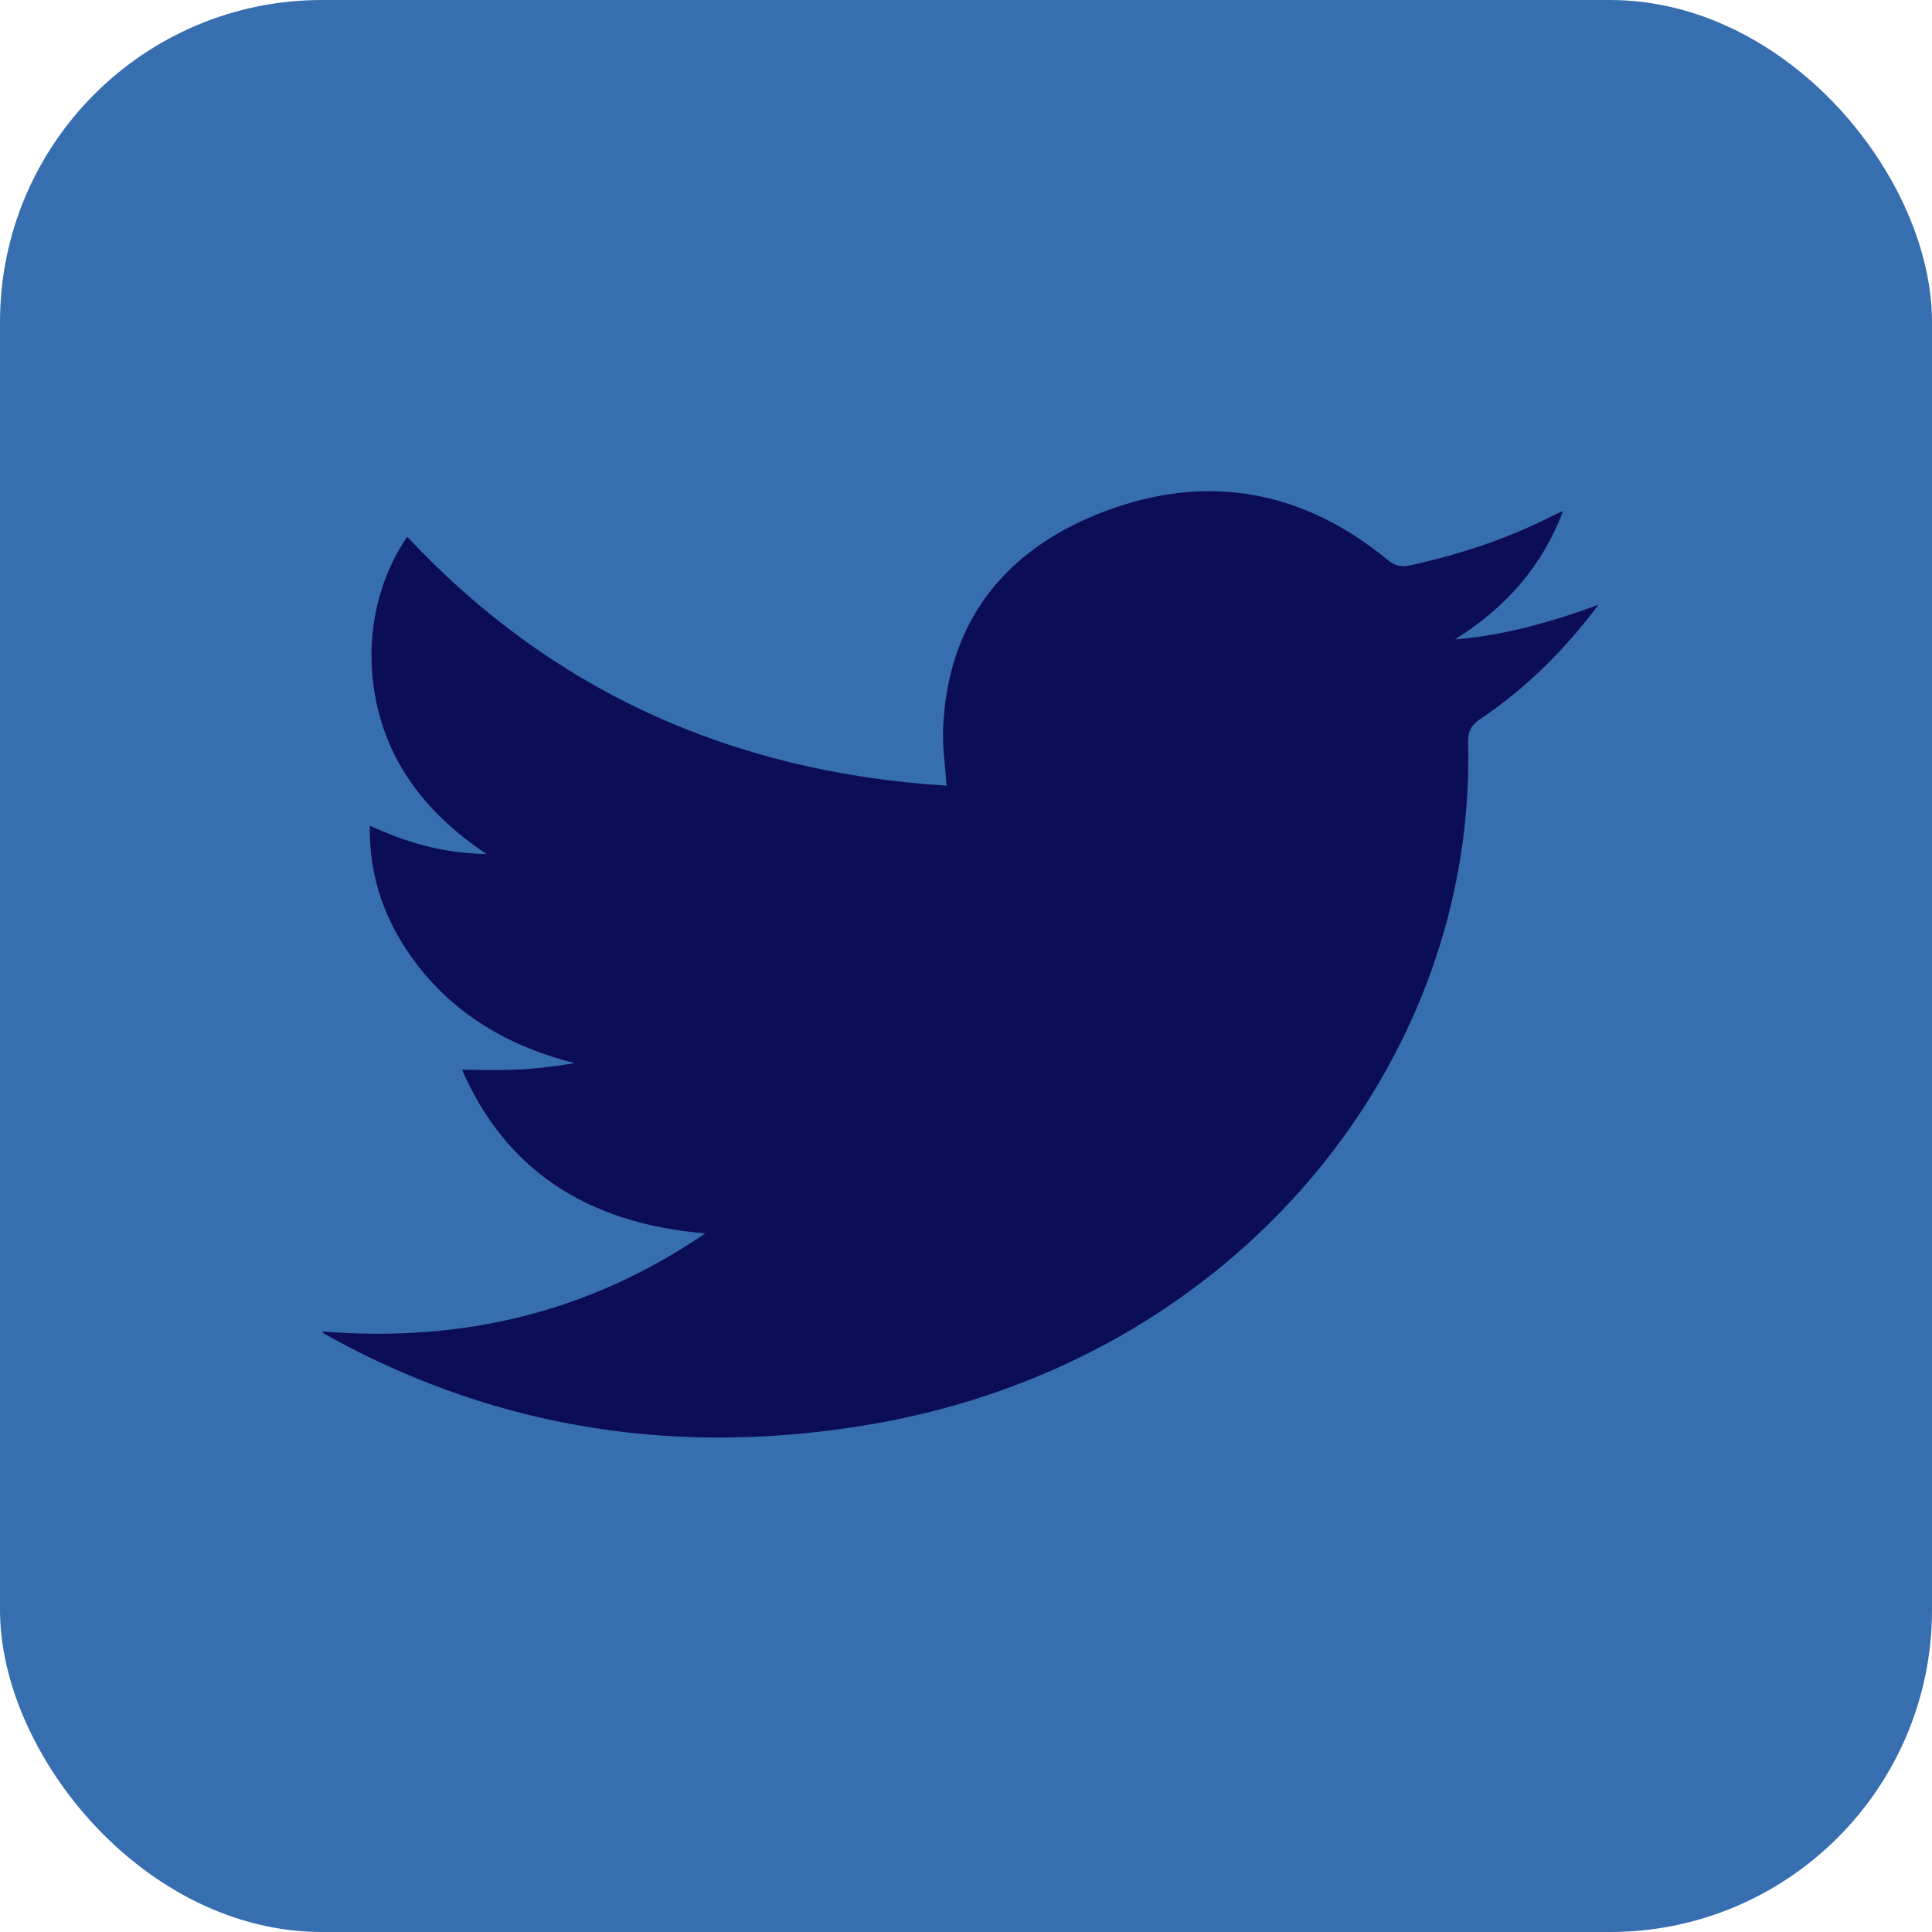
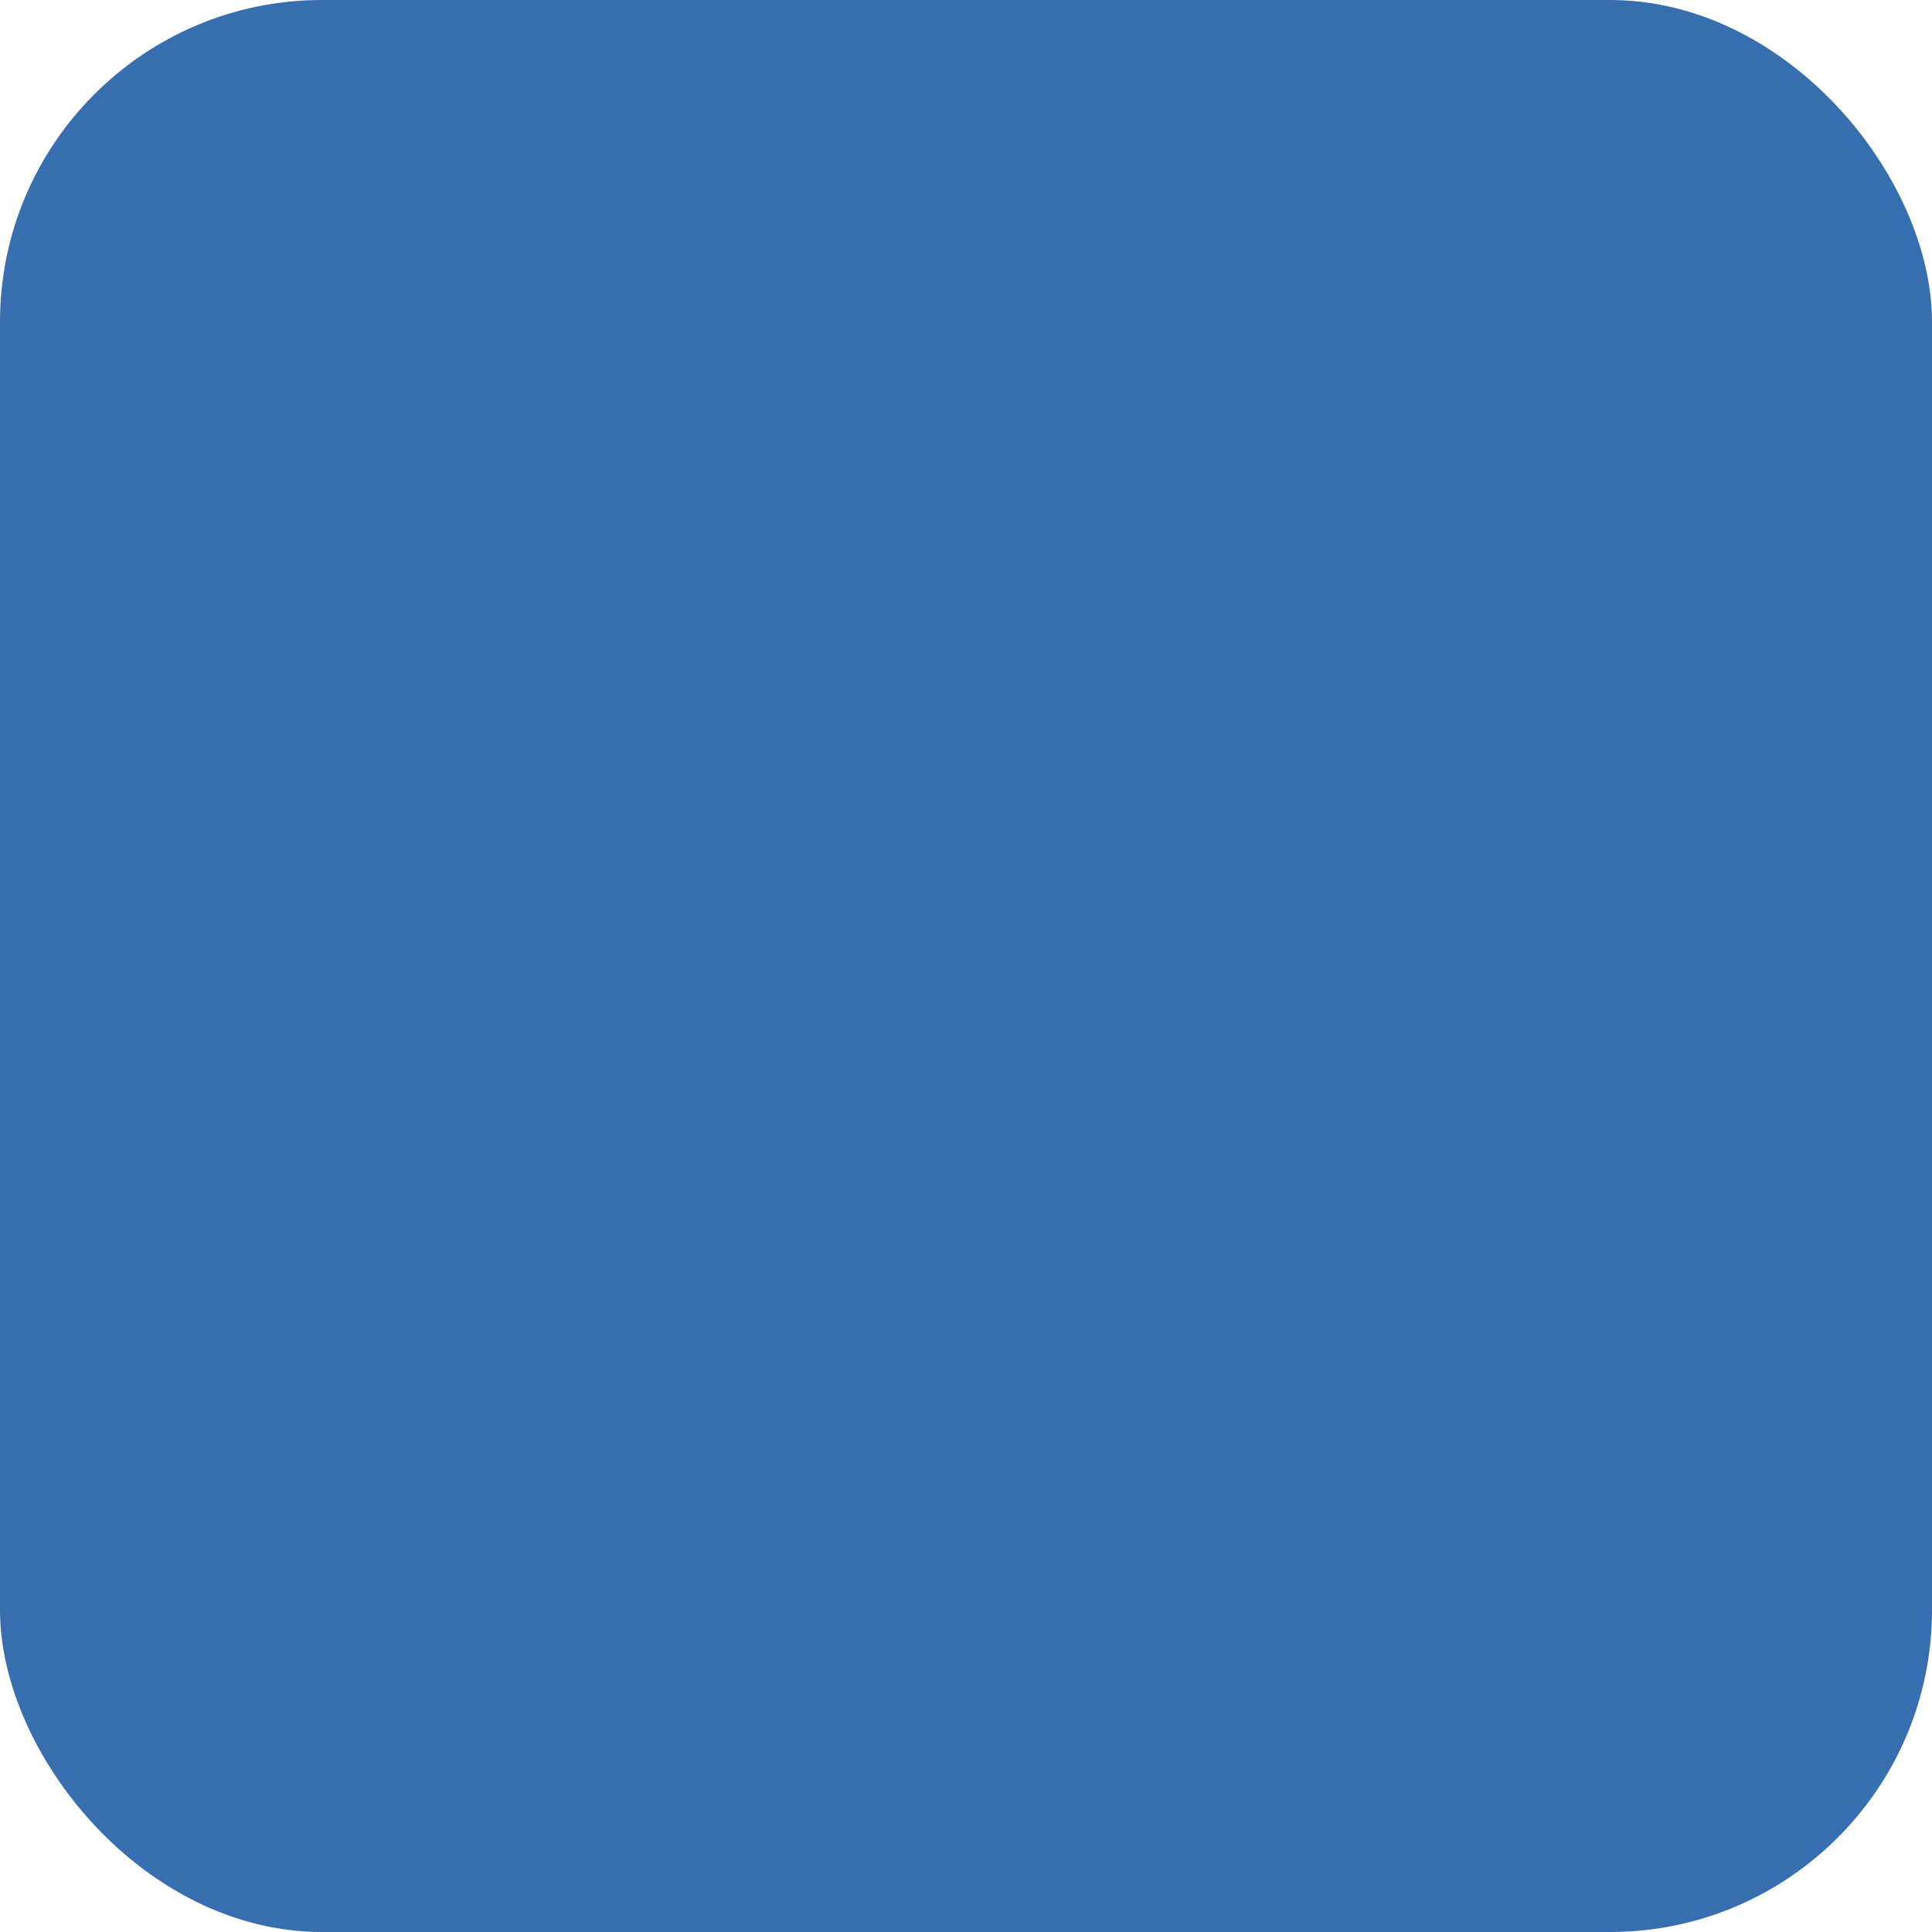
<svg xmlns="http://www.w3.org/2000/svg" width="30" height="30" viewBox="0 0 30 30" fill="none">
  <rect width="30" height="30" rx="5" fill="#376EB0" />
-   <path d="M5 20.674C7.195 20.853 9.161 20.373 10.951 19.152C9.083 18.996 7.843 18.143 7.174 16.611C7.491 16.611 7.776 16.621 8.067 16.607C8.352 16.593 8.637 16.555 8.923 16.508C7.797 16.225 6.915 15.655 6.313 14.75C5.924 14.165 5.732 13.529 5.742 12.822C6.313 13.081 6.878 13.251 7.553 13.261C6.541 12.582 5.944 11.729 5.799 10.64C5.685 9.787 5.892 8.962 6.323 8.335C8.523 10.687 11.309 11.988 14.698 12.2C14.677 11.884 14.63 11.583 14.646 11.286C14.718 9.702 15.554 8.543 17.157 7.939C18.766 7.331 20.25 7.628 21.541 8.689C21.656 8.783 21.749 8.811 21.899 8.778C22.657 8.613 23.384 8.373 24.068 8.029C24.12 8.001 24.177 7.977 24.271 7.935C23.949 8.792 23.384 9.433 22.595 9.928C23.358 9.867 24.074 9.664 24.821 9.391C24.291 10.098 23.7 10.682 22.989 11.163C22.834 11.267 22.792 11.366 22.797 11.54C22.922 16.503 19.196 21.136 13.551 22.112C10.583 22.625 7.786 22.206 5.182 20.792C5.135 20.768 5.093 20.74 5.052 20.717C5.036 20.717 5.026 20.707 5 20.674Z" fill="#0B0E57" />
</svg>